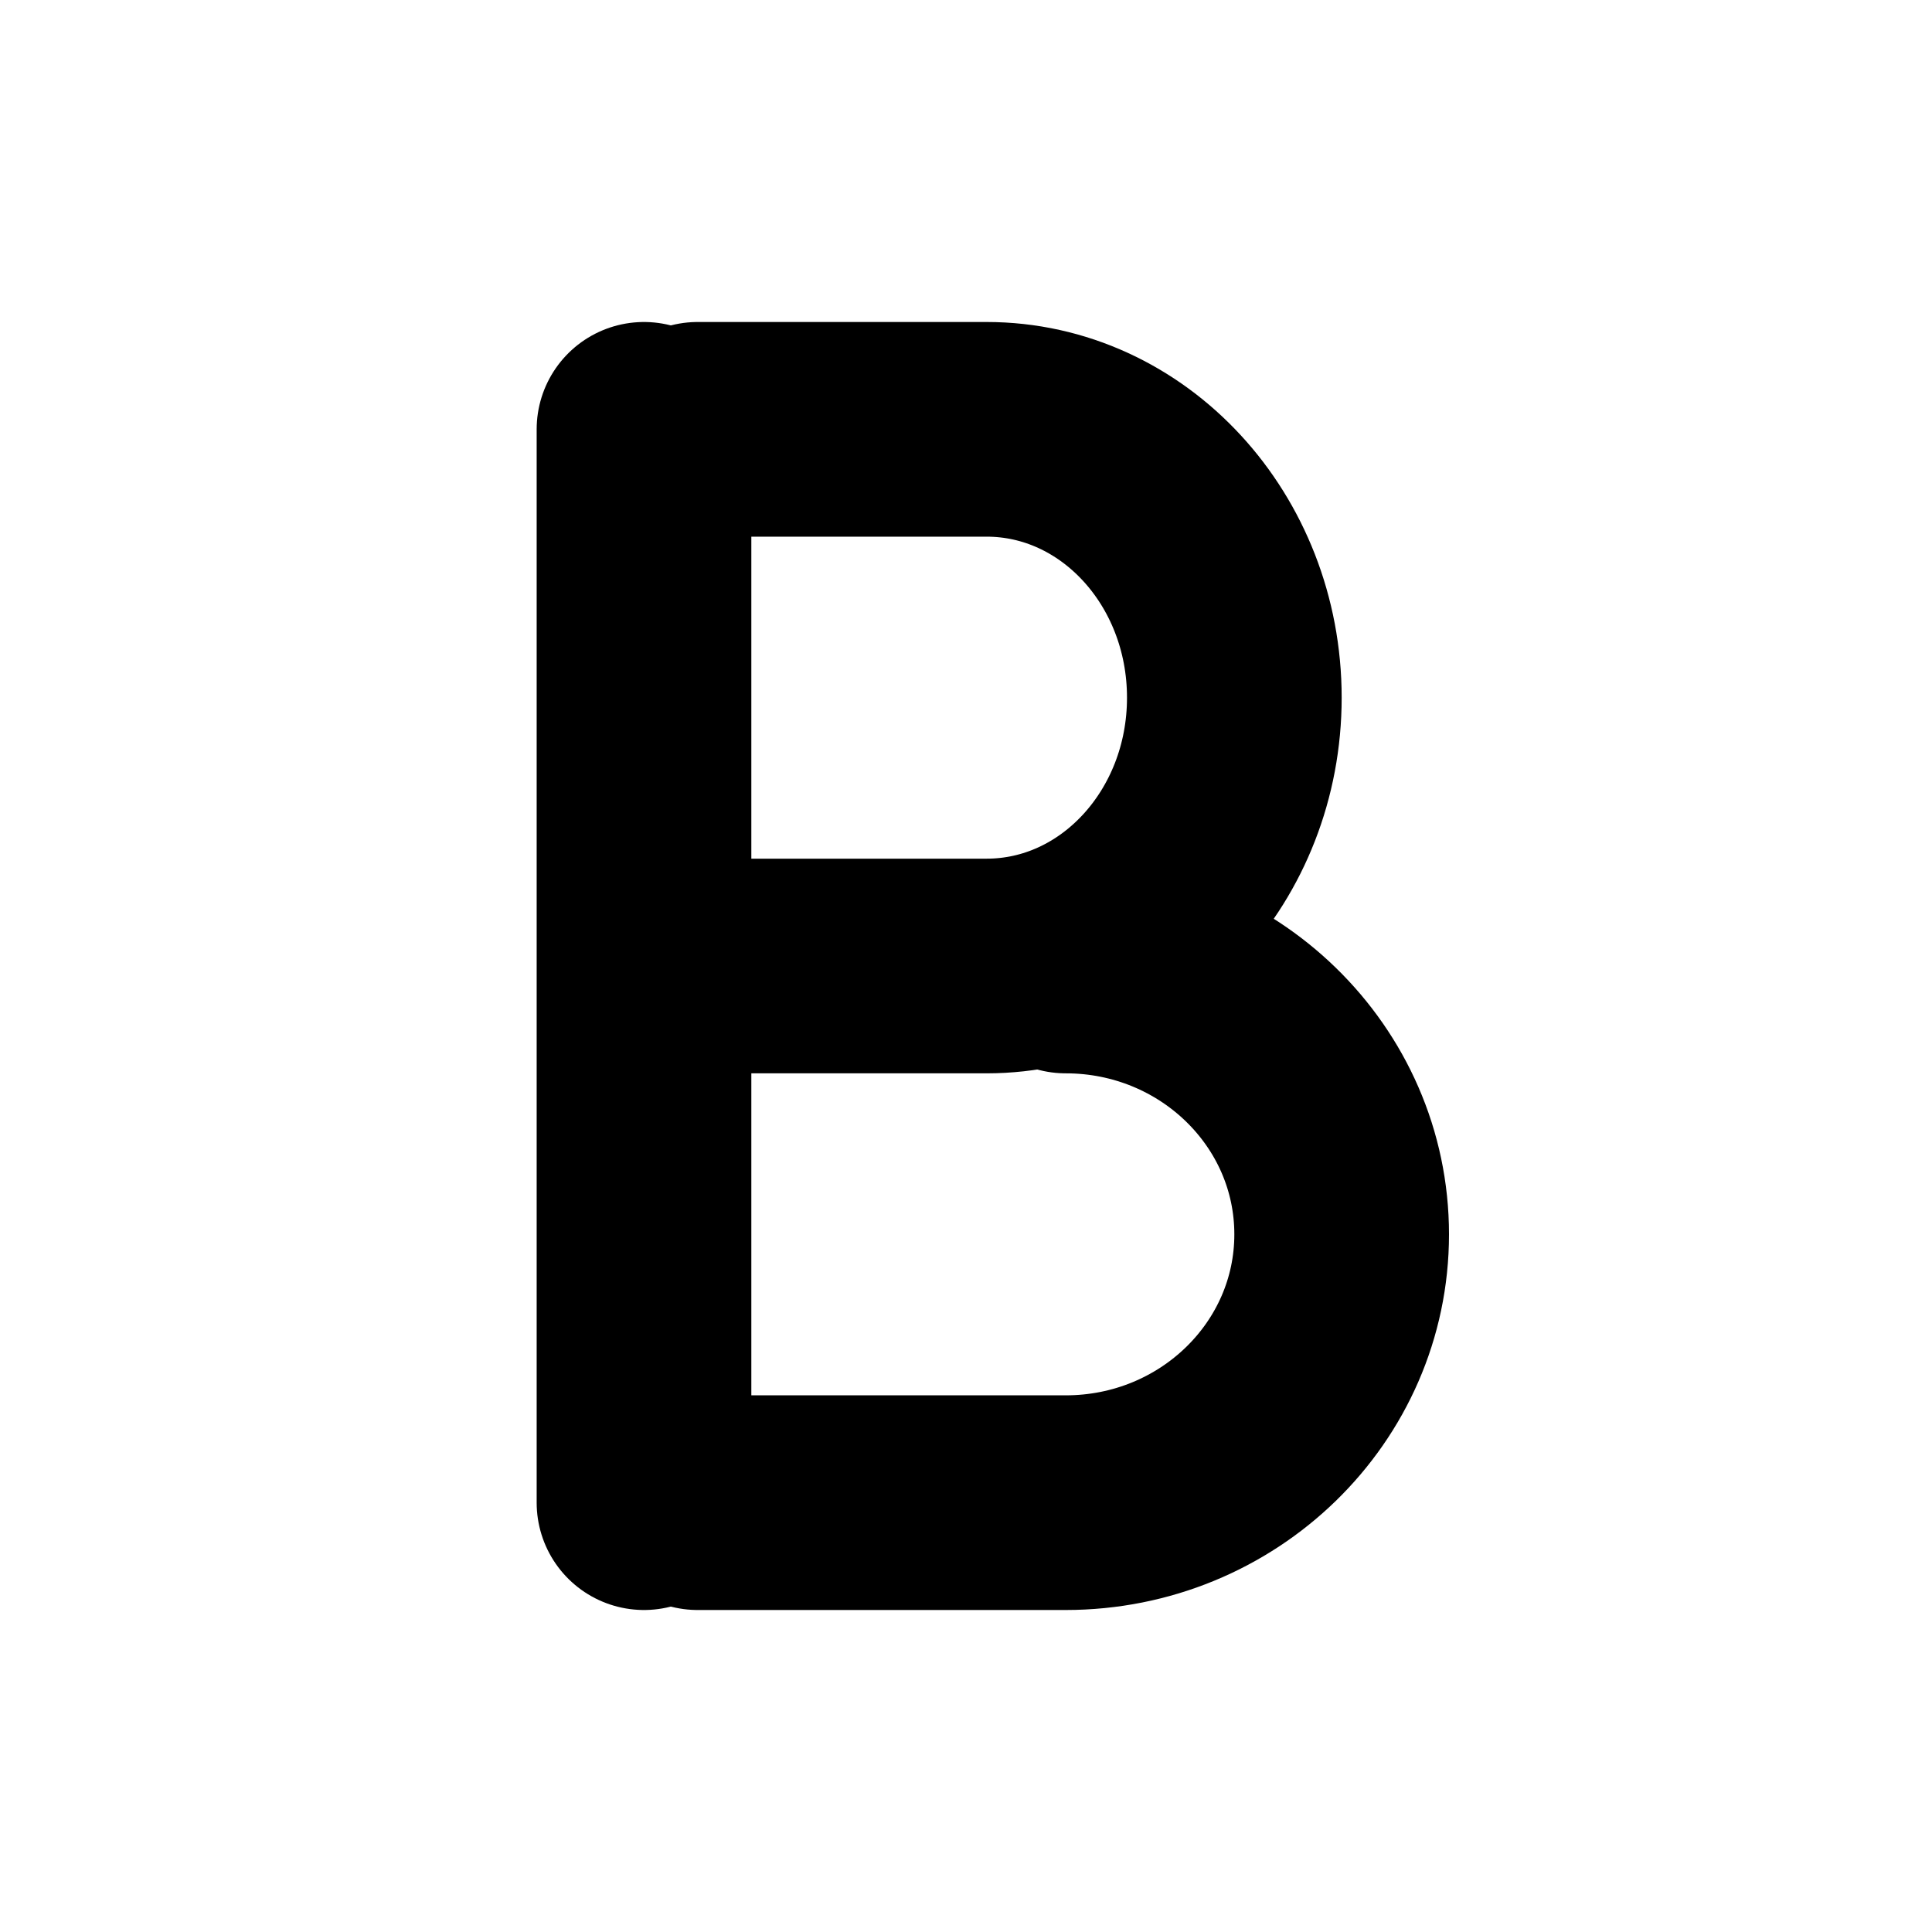
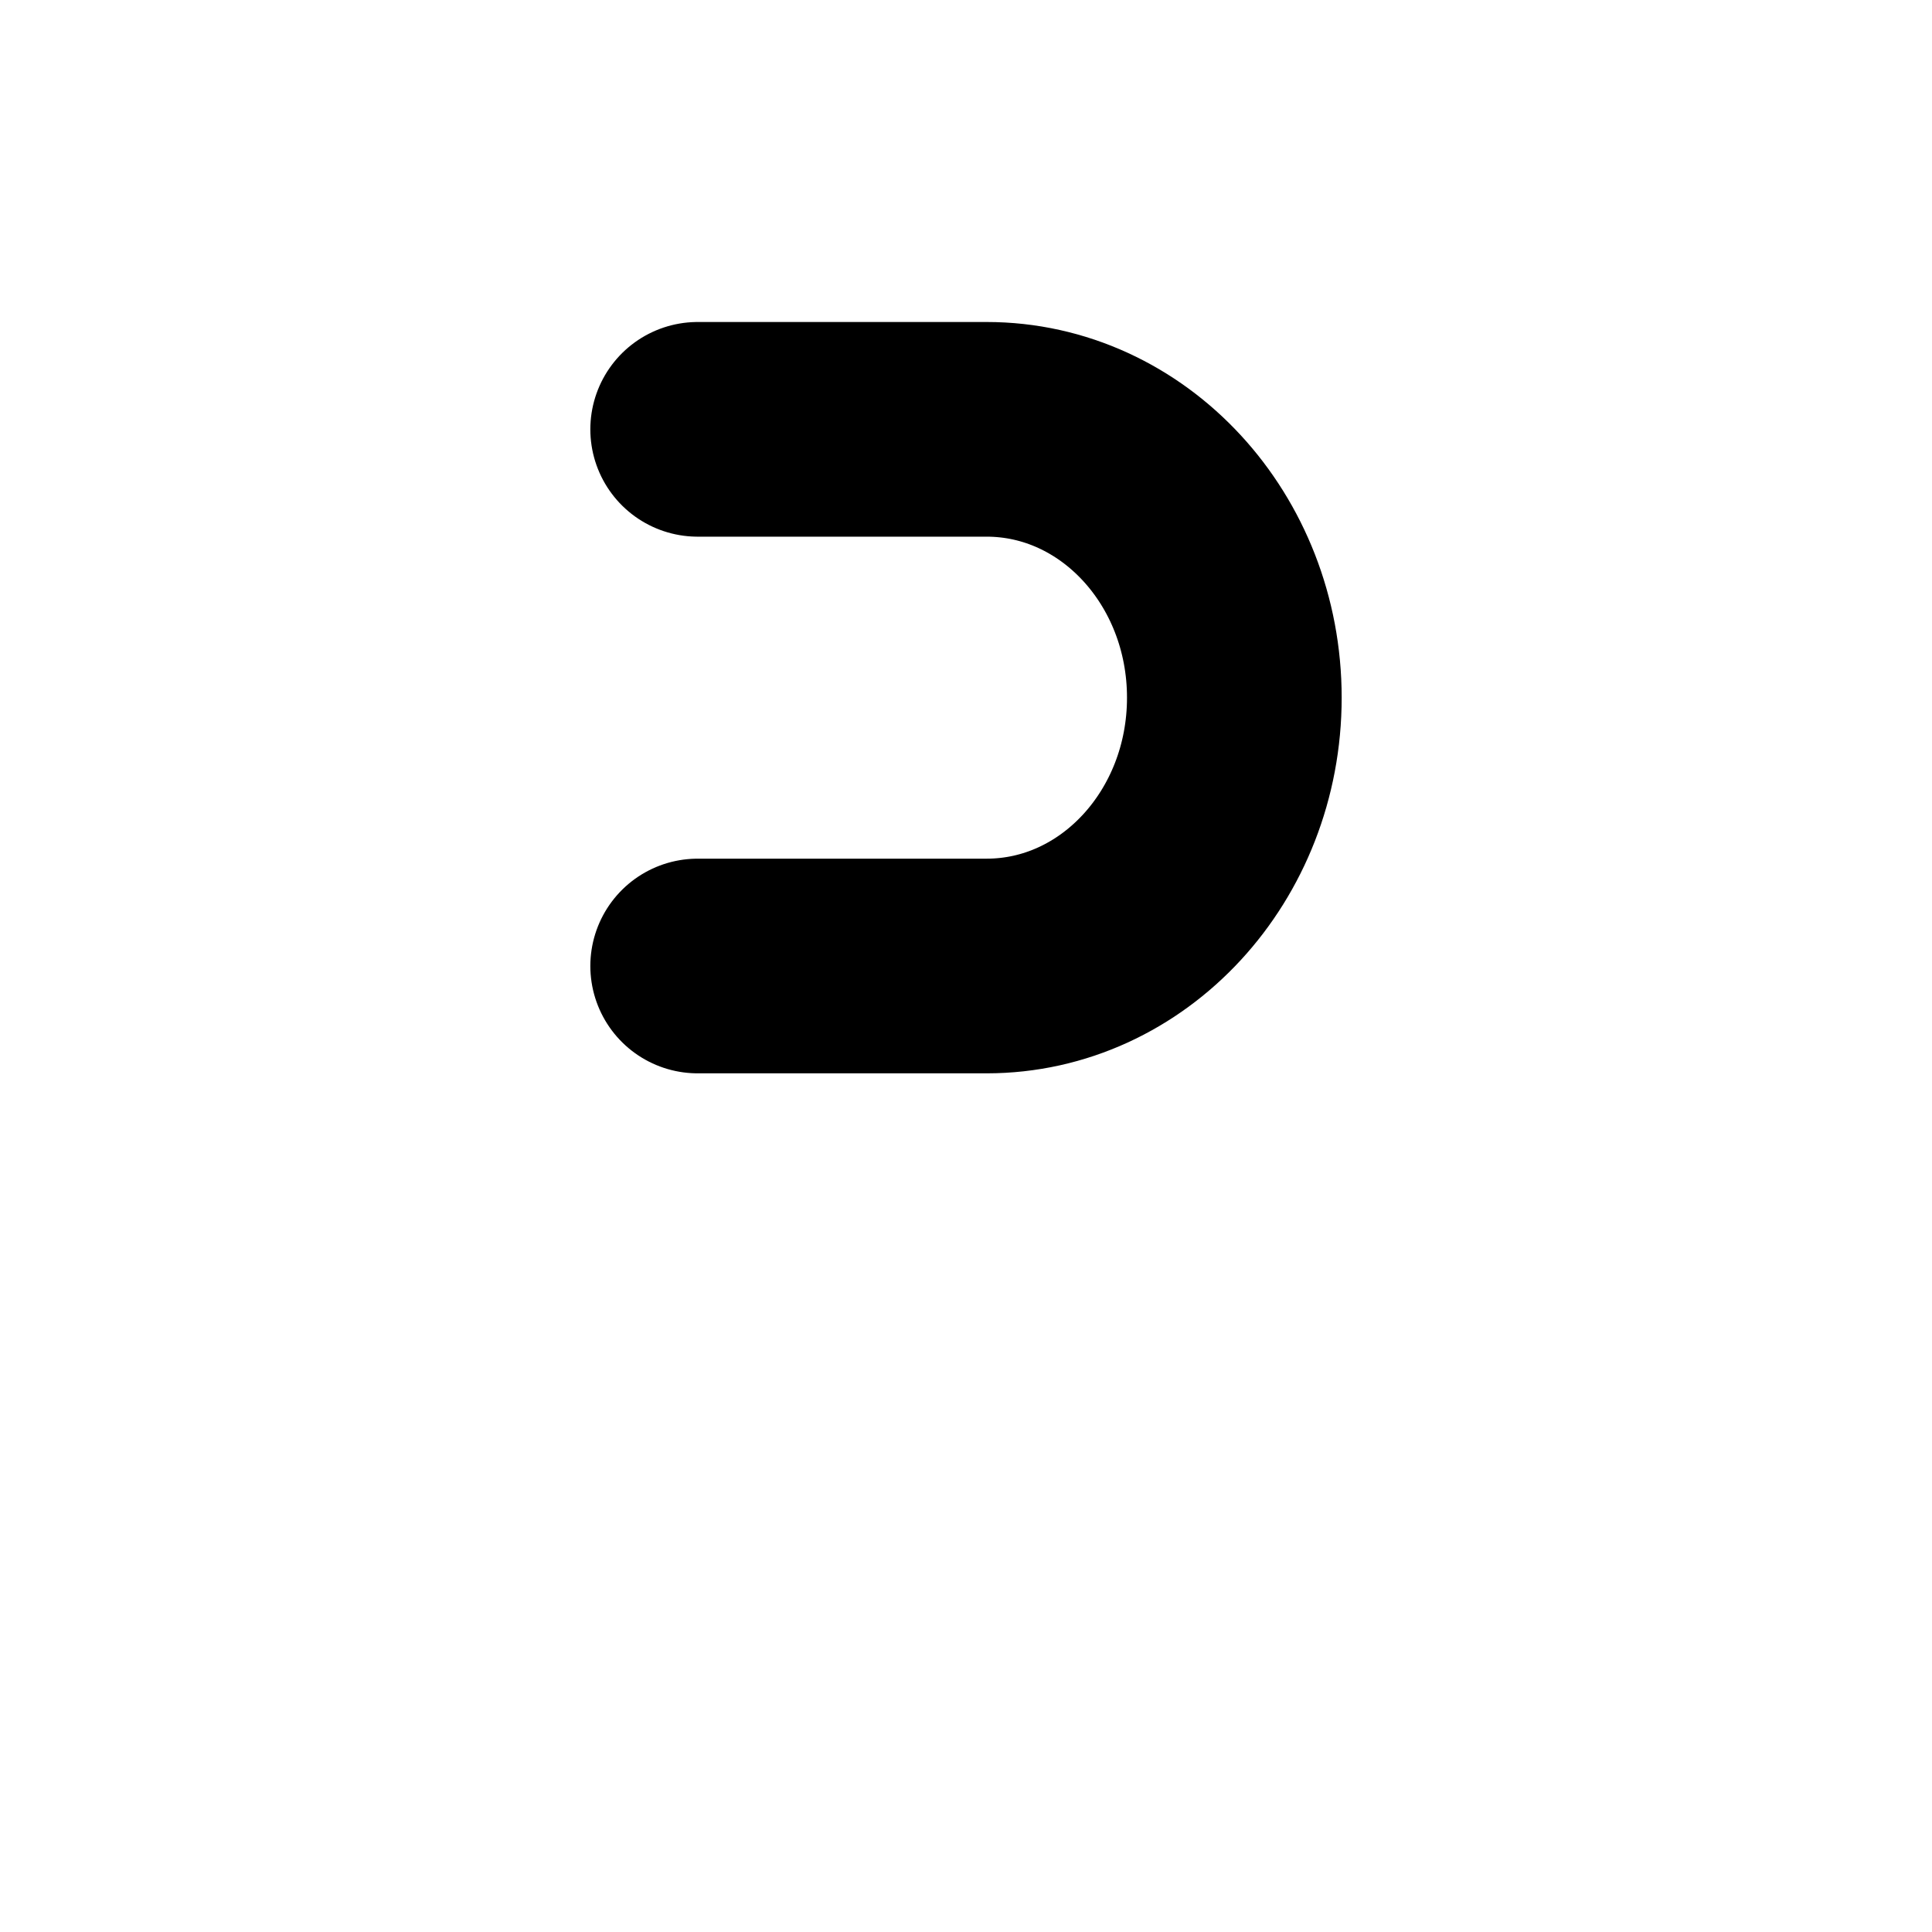
<svg xmlns="http://www.w3.org/2000/svg" width="18" height="18" viewBox="0 0 18 18" fill="none">
  <path d="M6.5 4H9.192C10.467 4 11.5 5.119 11.5 6.5C11.5 7.881 10.467 9 9.192 9H6.5" stroke="black" stroke-width="2" stroke-linecap="round" stroke-linejoin="round" />
-   <path d="M9.929 9C11.349 9 12.5 10.119 12.5 11.5C12.5 12.881 11.349 14 9.929 14H6.5" stroke="black" stroke-width="2" stroke-linecap="round" stroke-linejoin="round" />
-   <path d="M6 4V14" stroke="black" stroke-width="2" stroke-linecap="round" />
</svg>